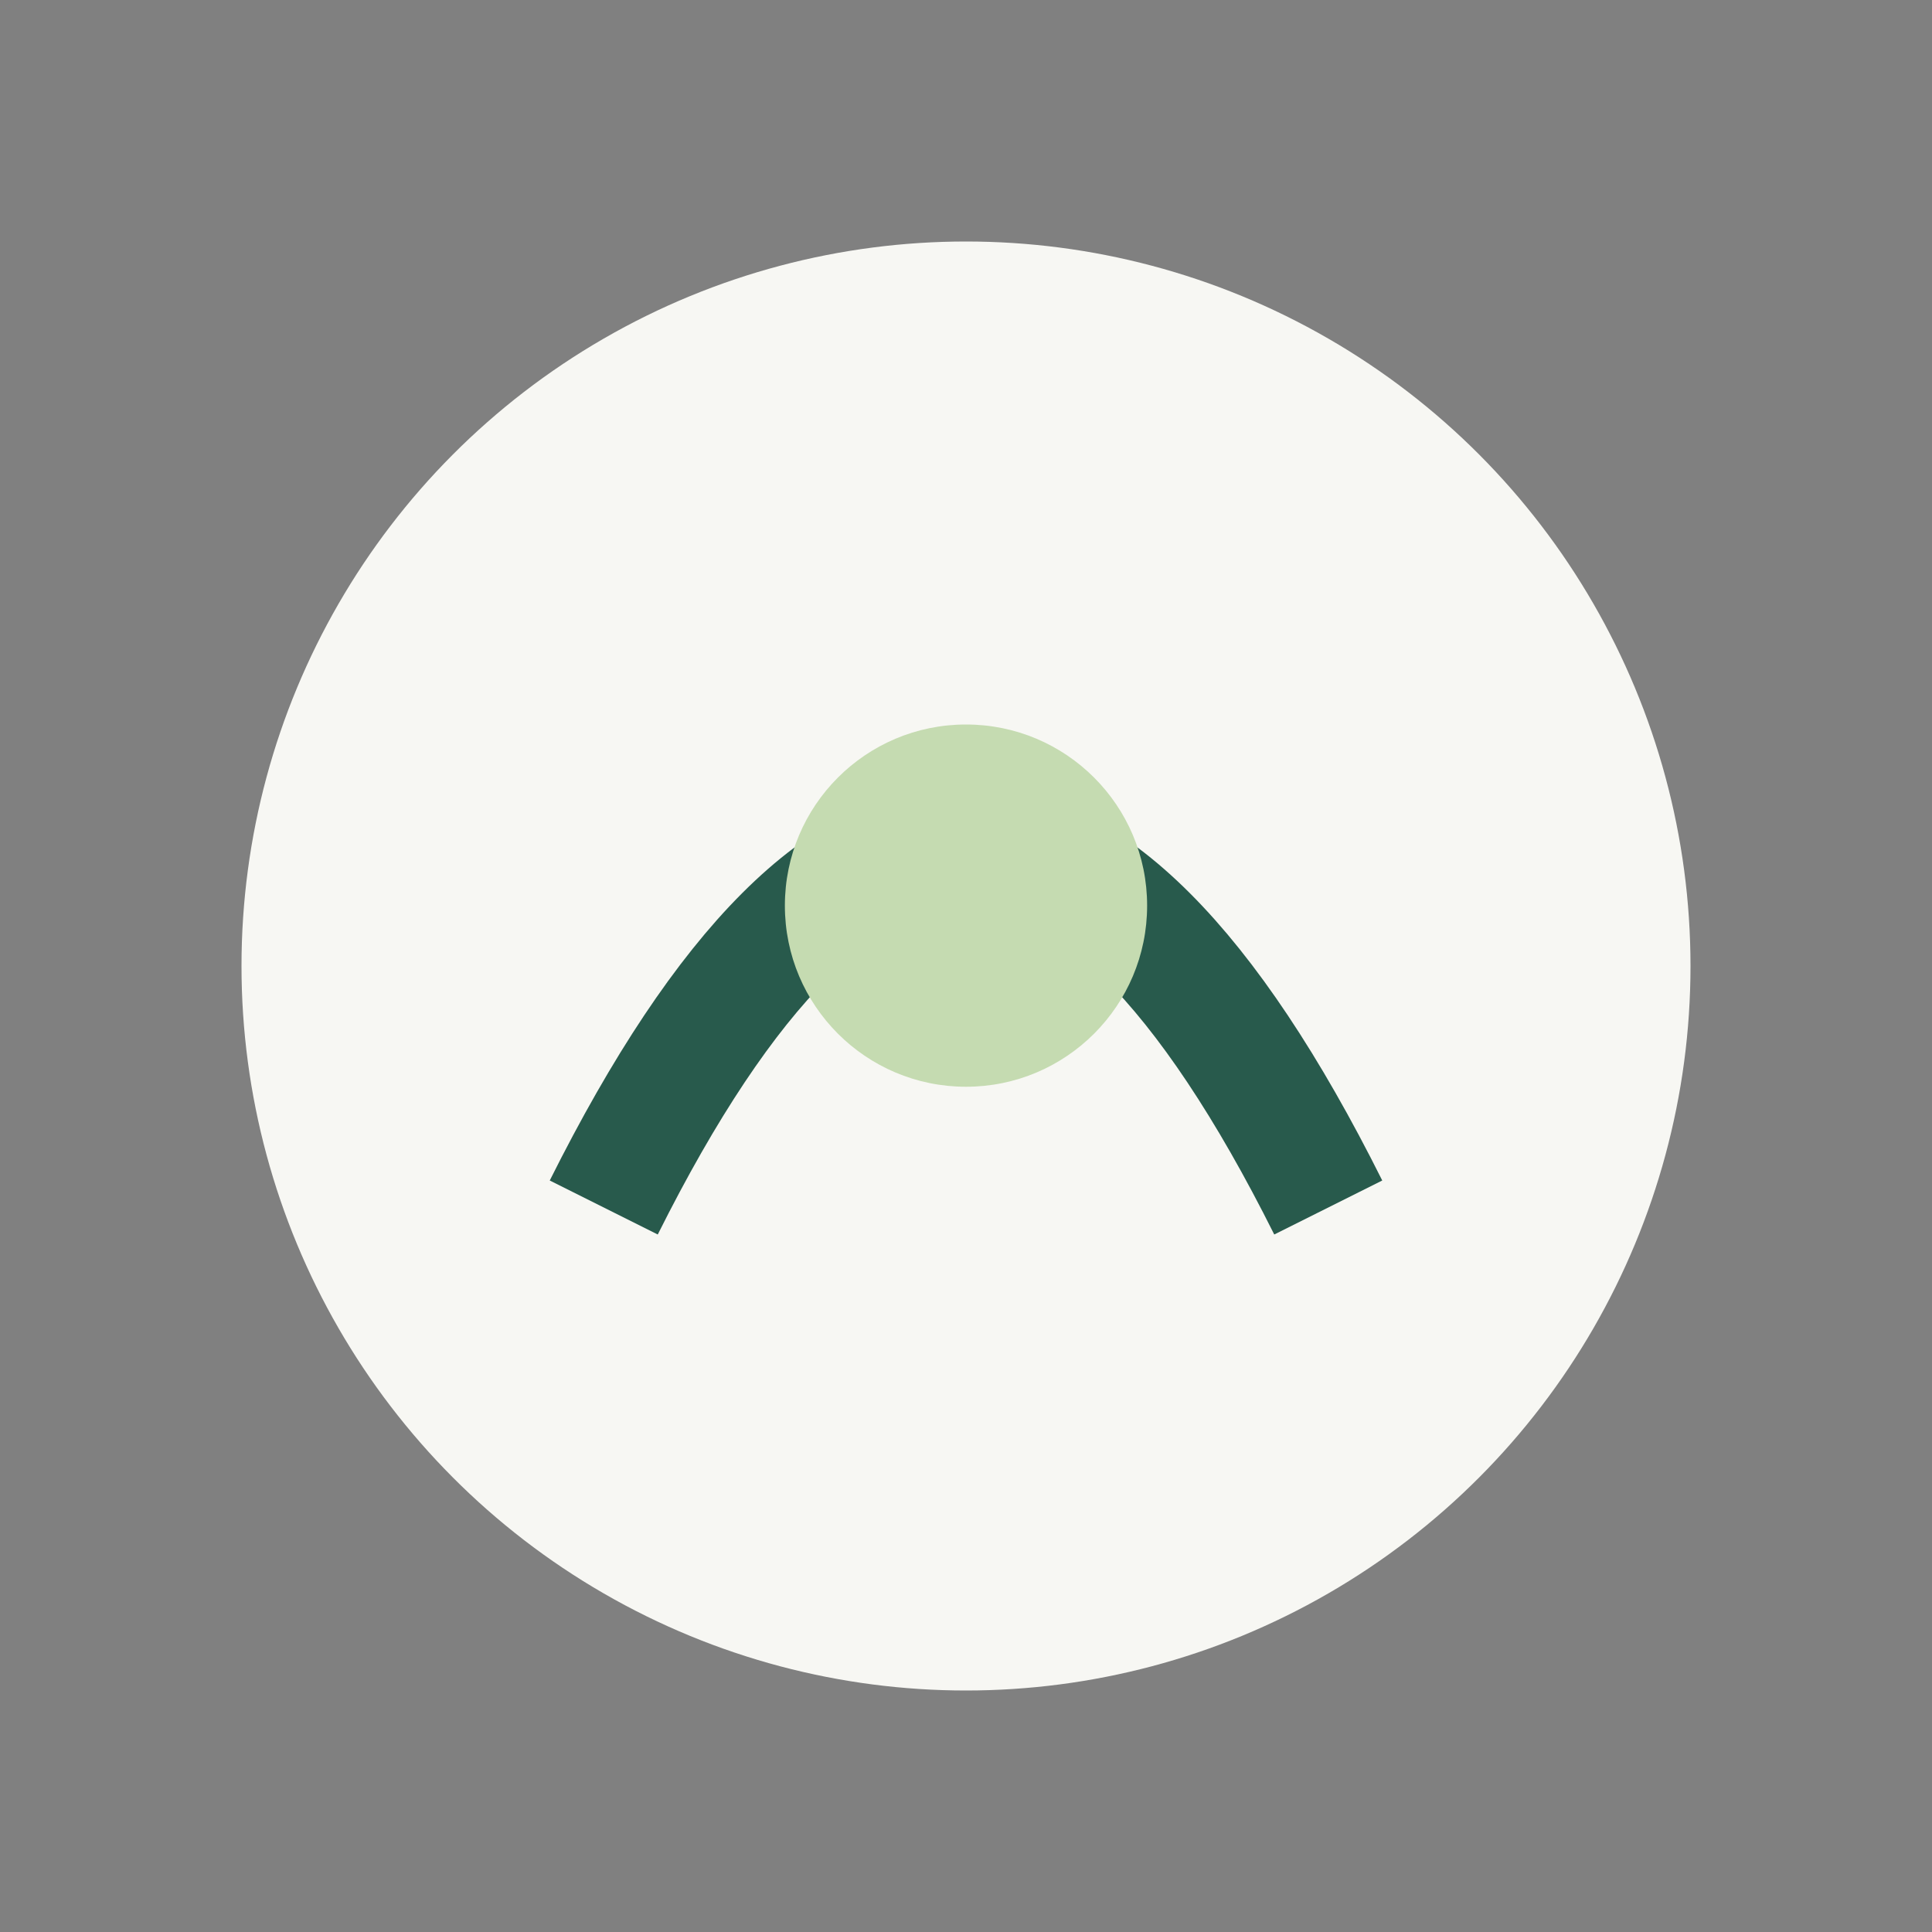
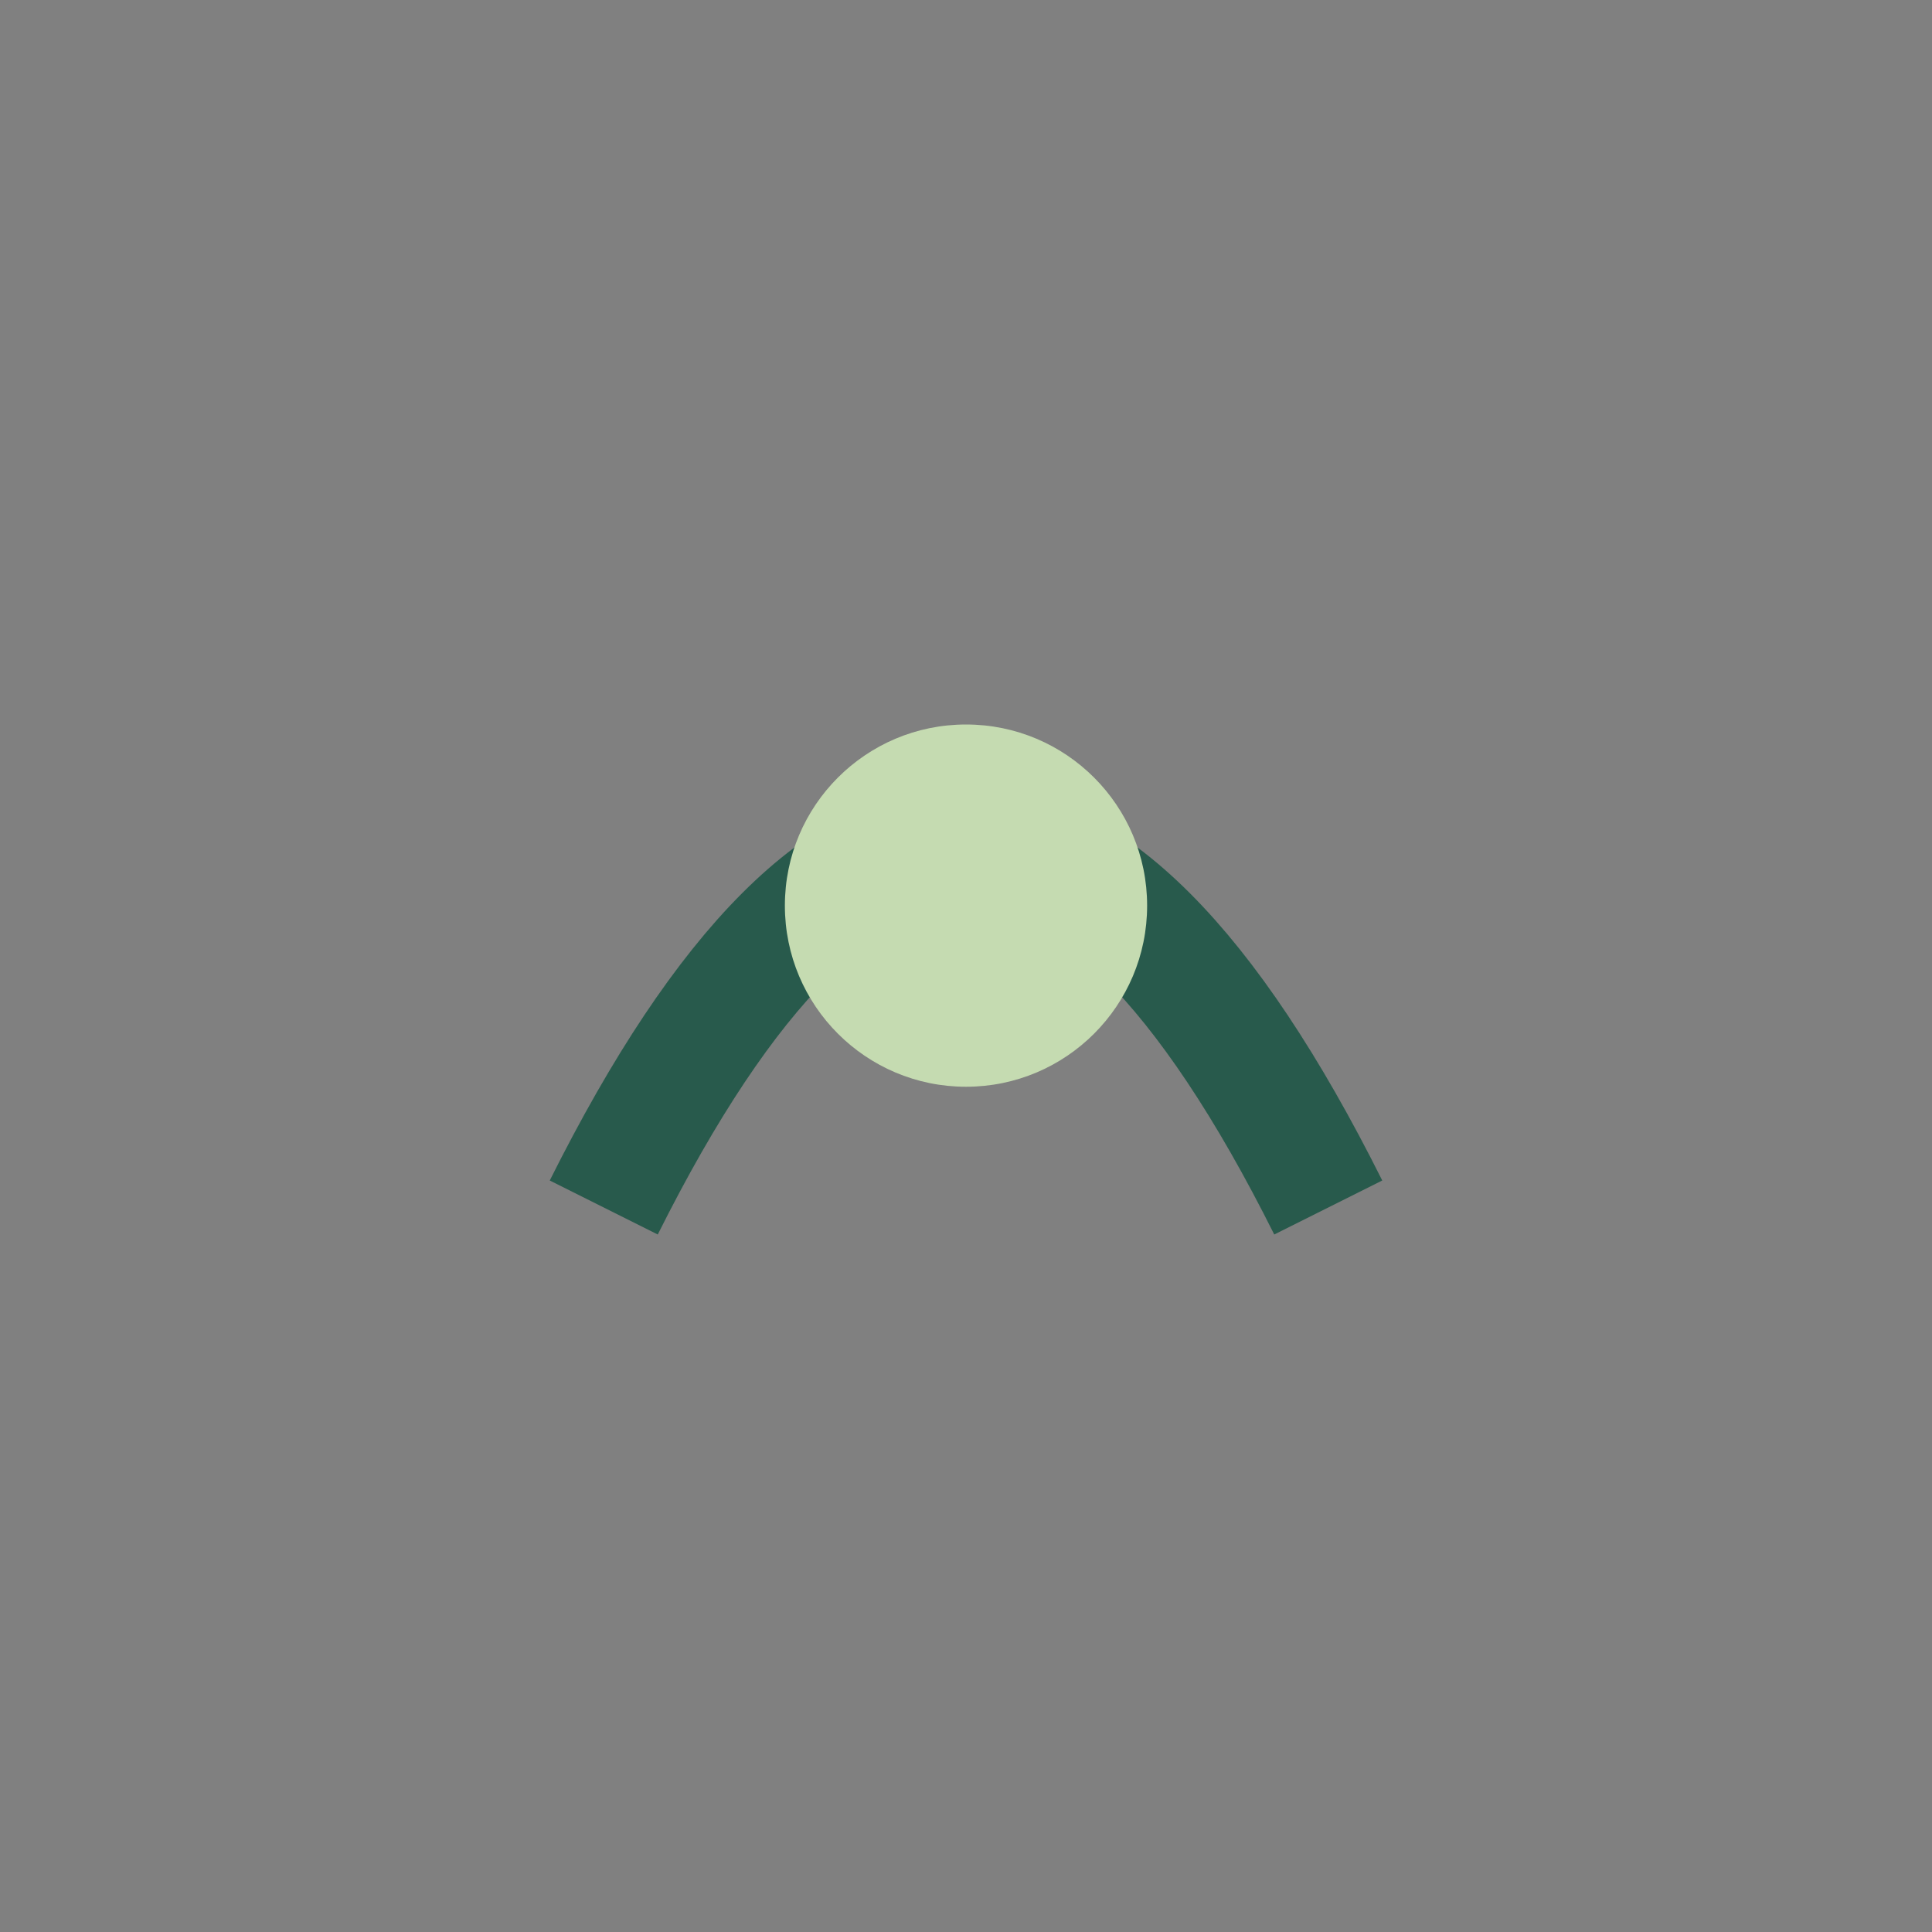
<svg xmlns="http://www.w3.org/2000/svg" width="32" height="32" viewBox="0 0 32 32">
  <rect x="0" y="0" width="32" height="32" fill="#808080" stroke="none" />
-   <circle cx="16" cy="16" r="12" fill="#F7F7F3" />
  <path d="M10 20c4-8 8-8 12 0" fill="none" stroke="#285A4C" stroke-width="2" />
  <circle cx="16" cy="15" r="3" fill="#C5DBB1" />
</svg>